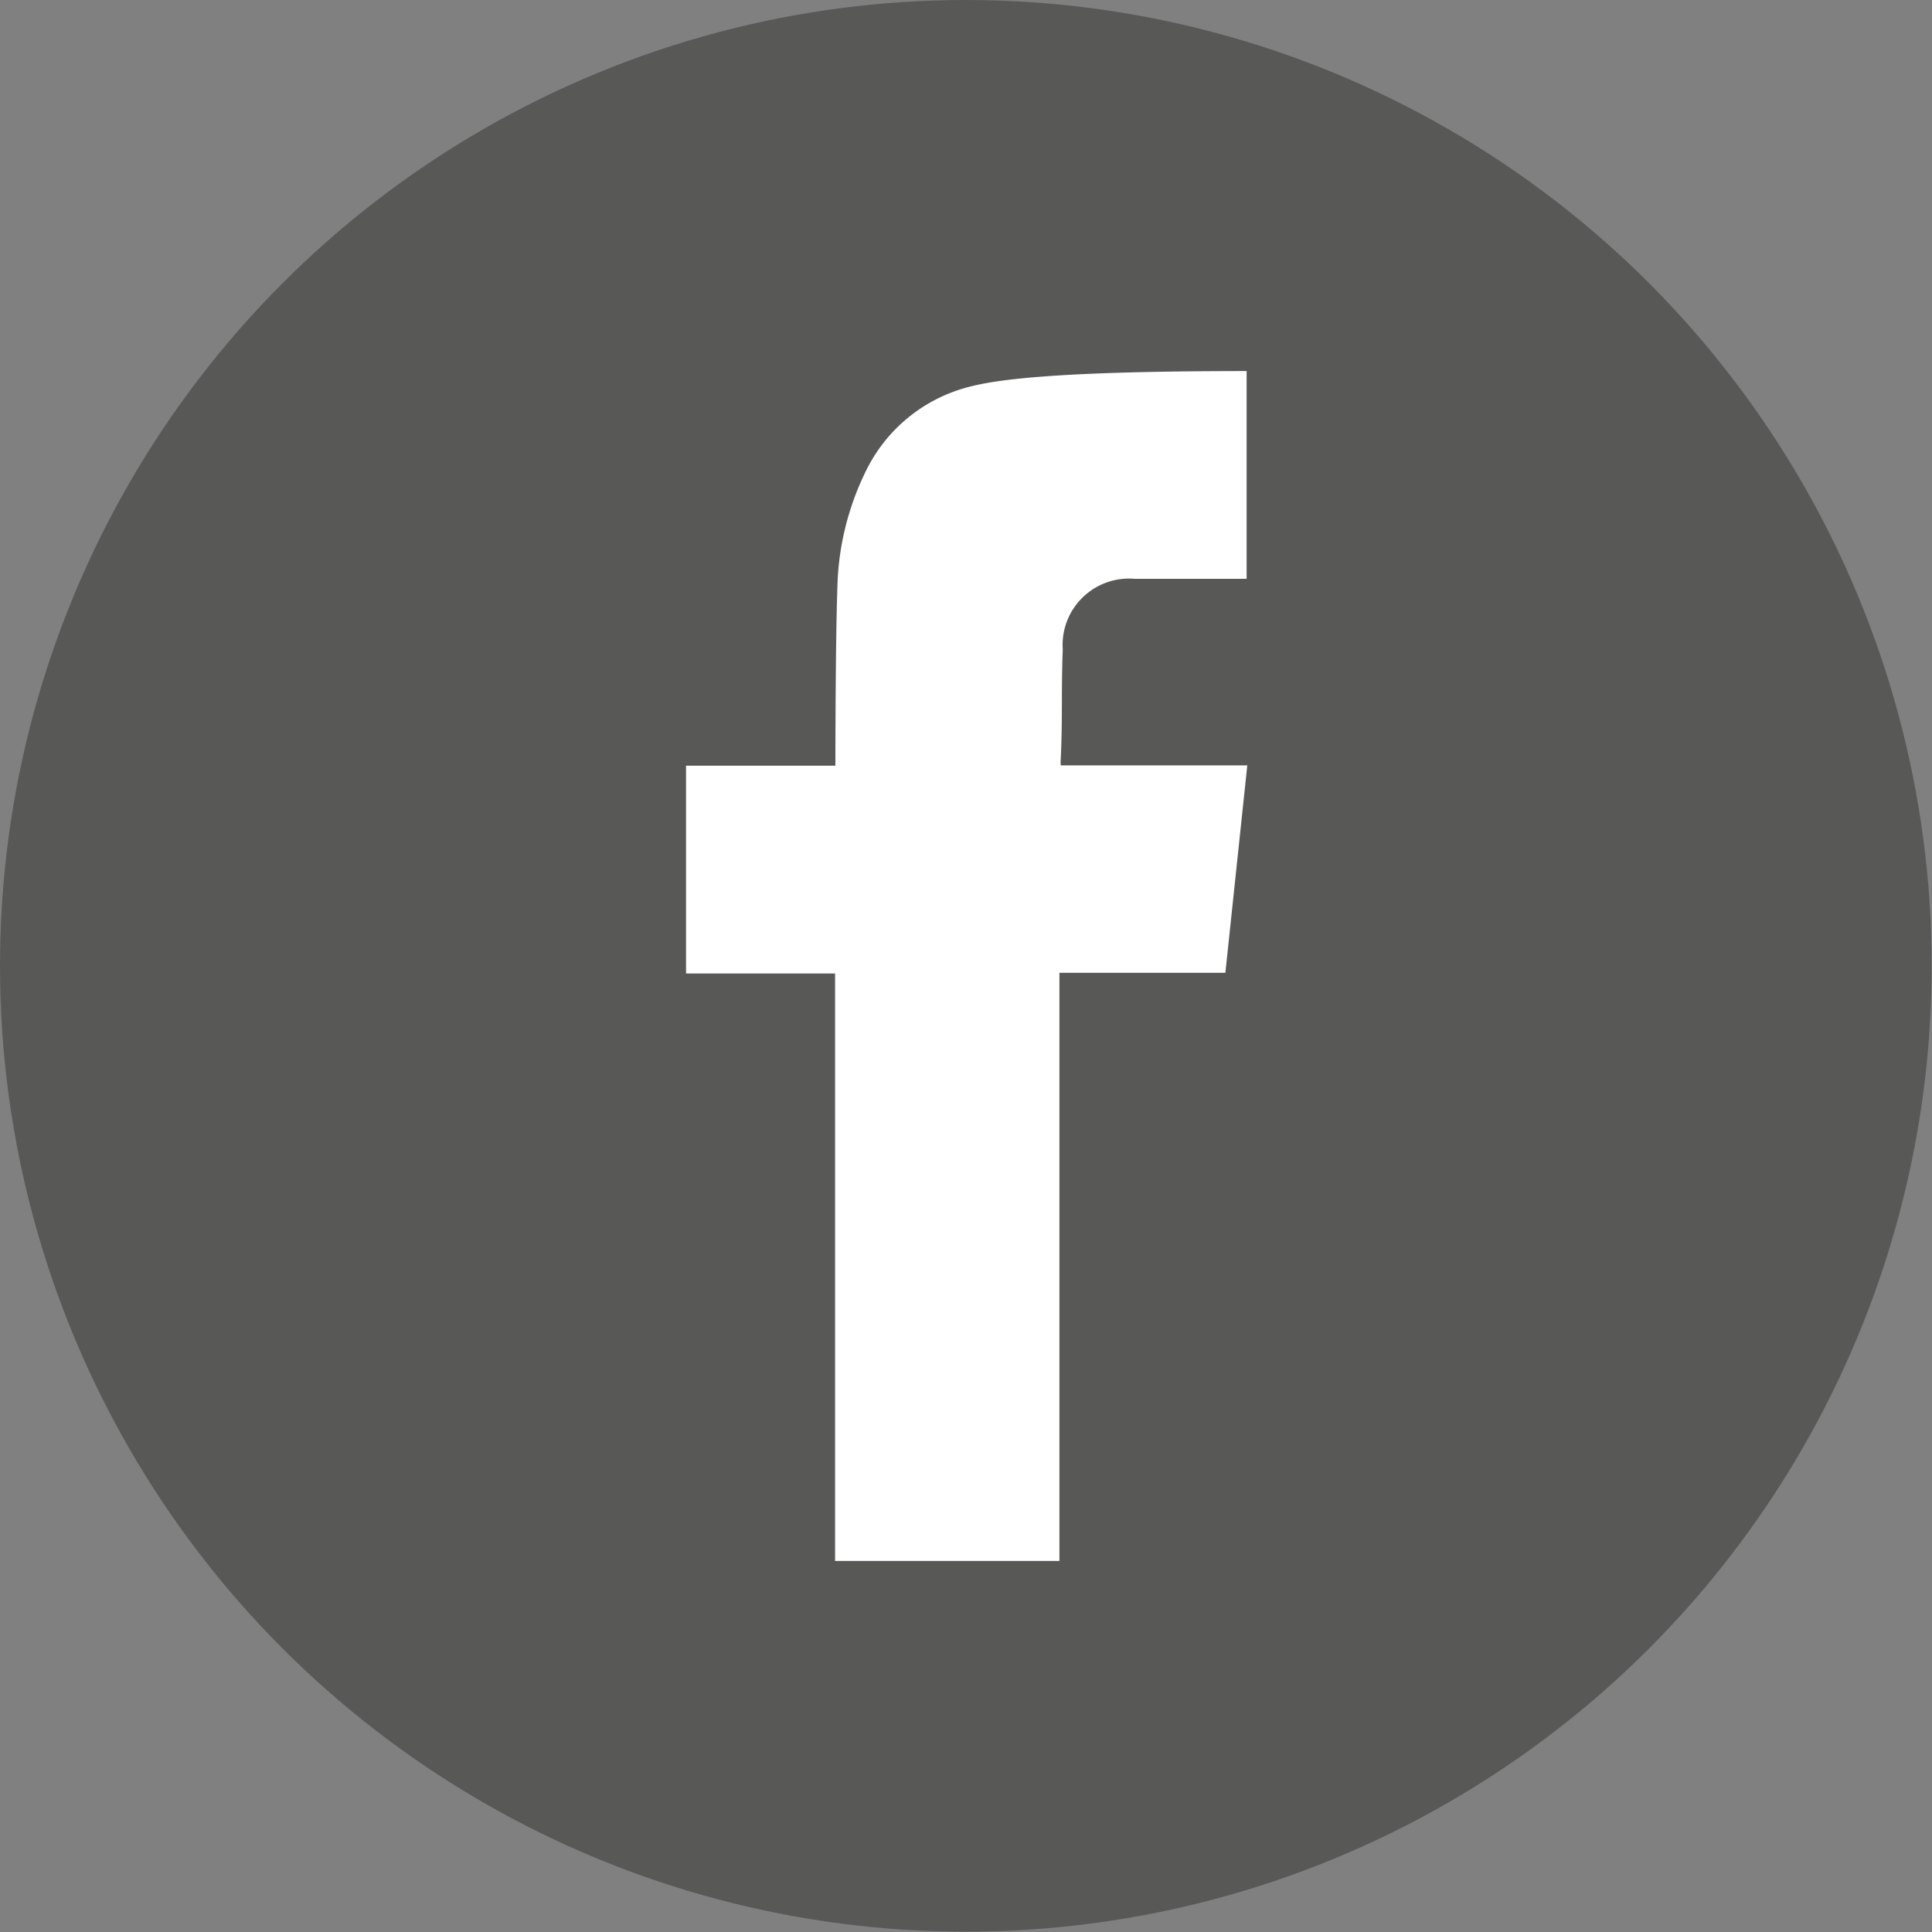
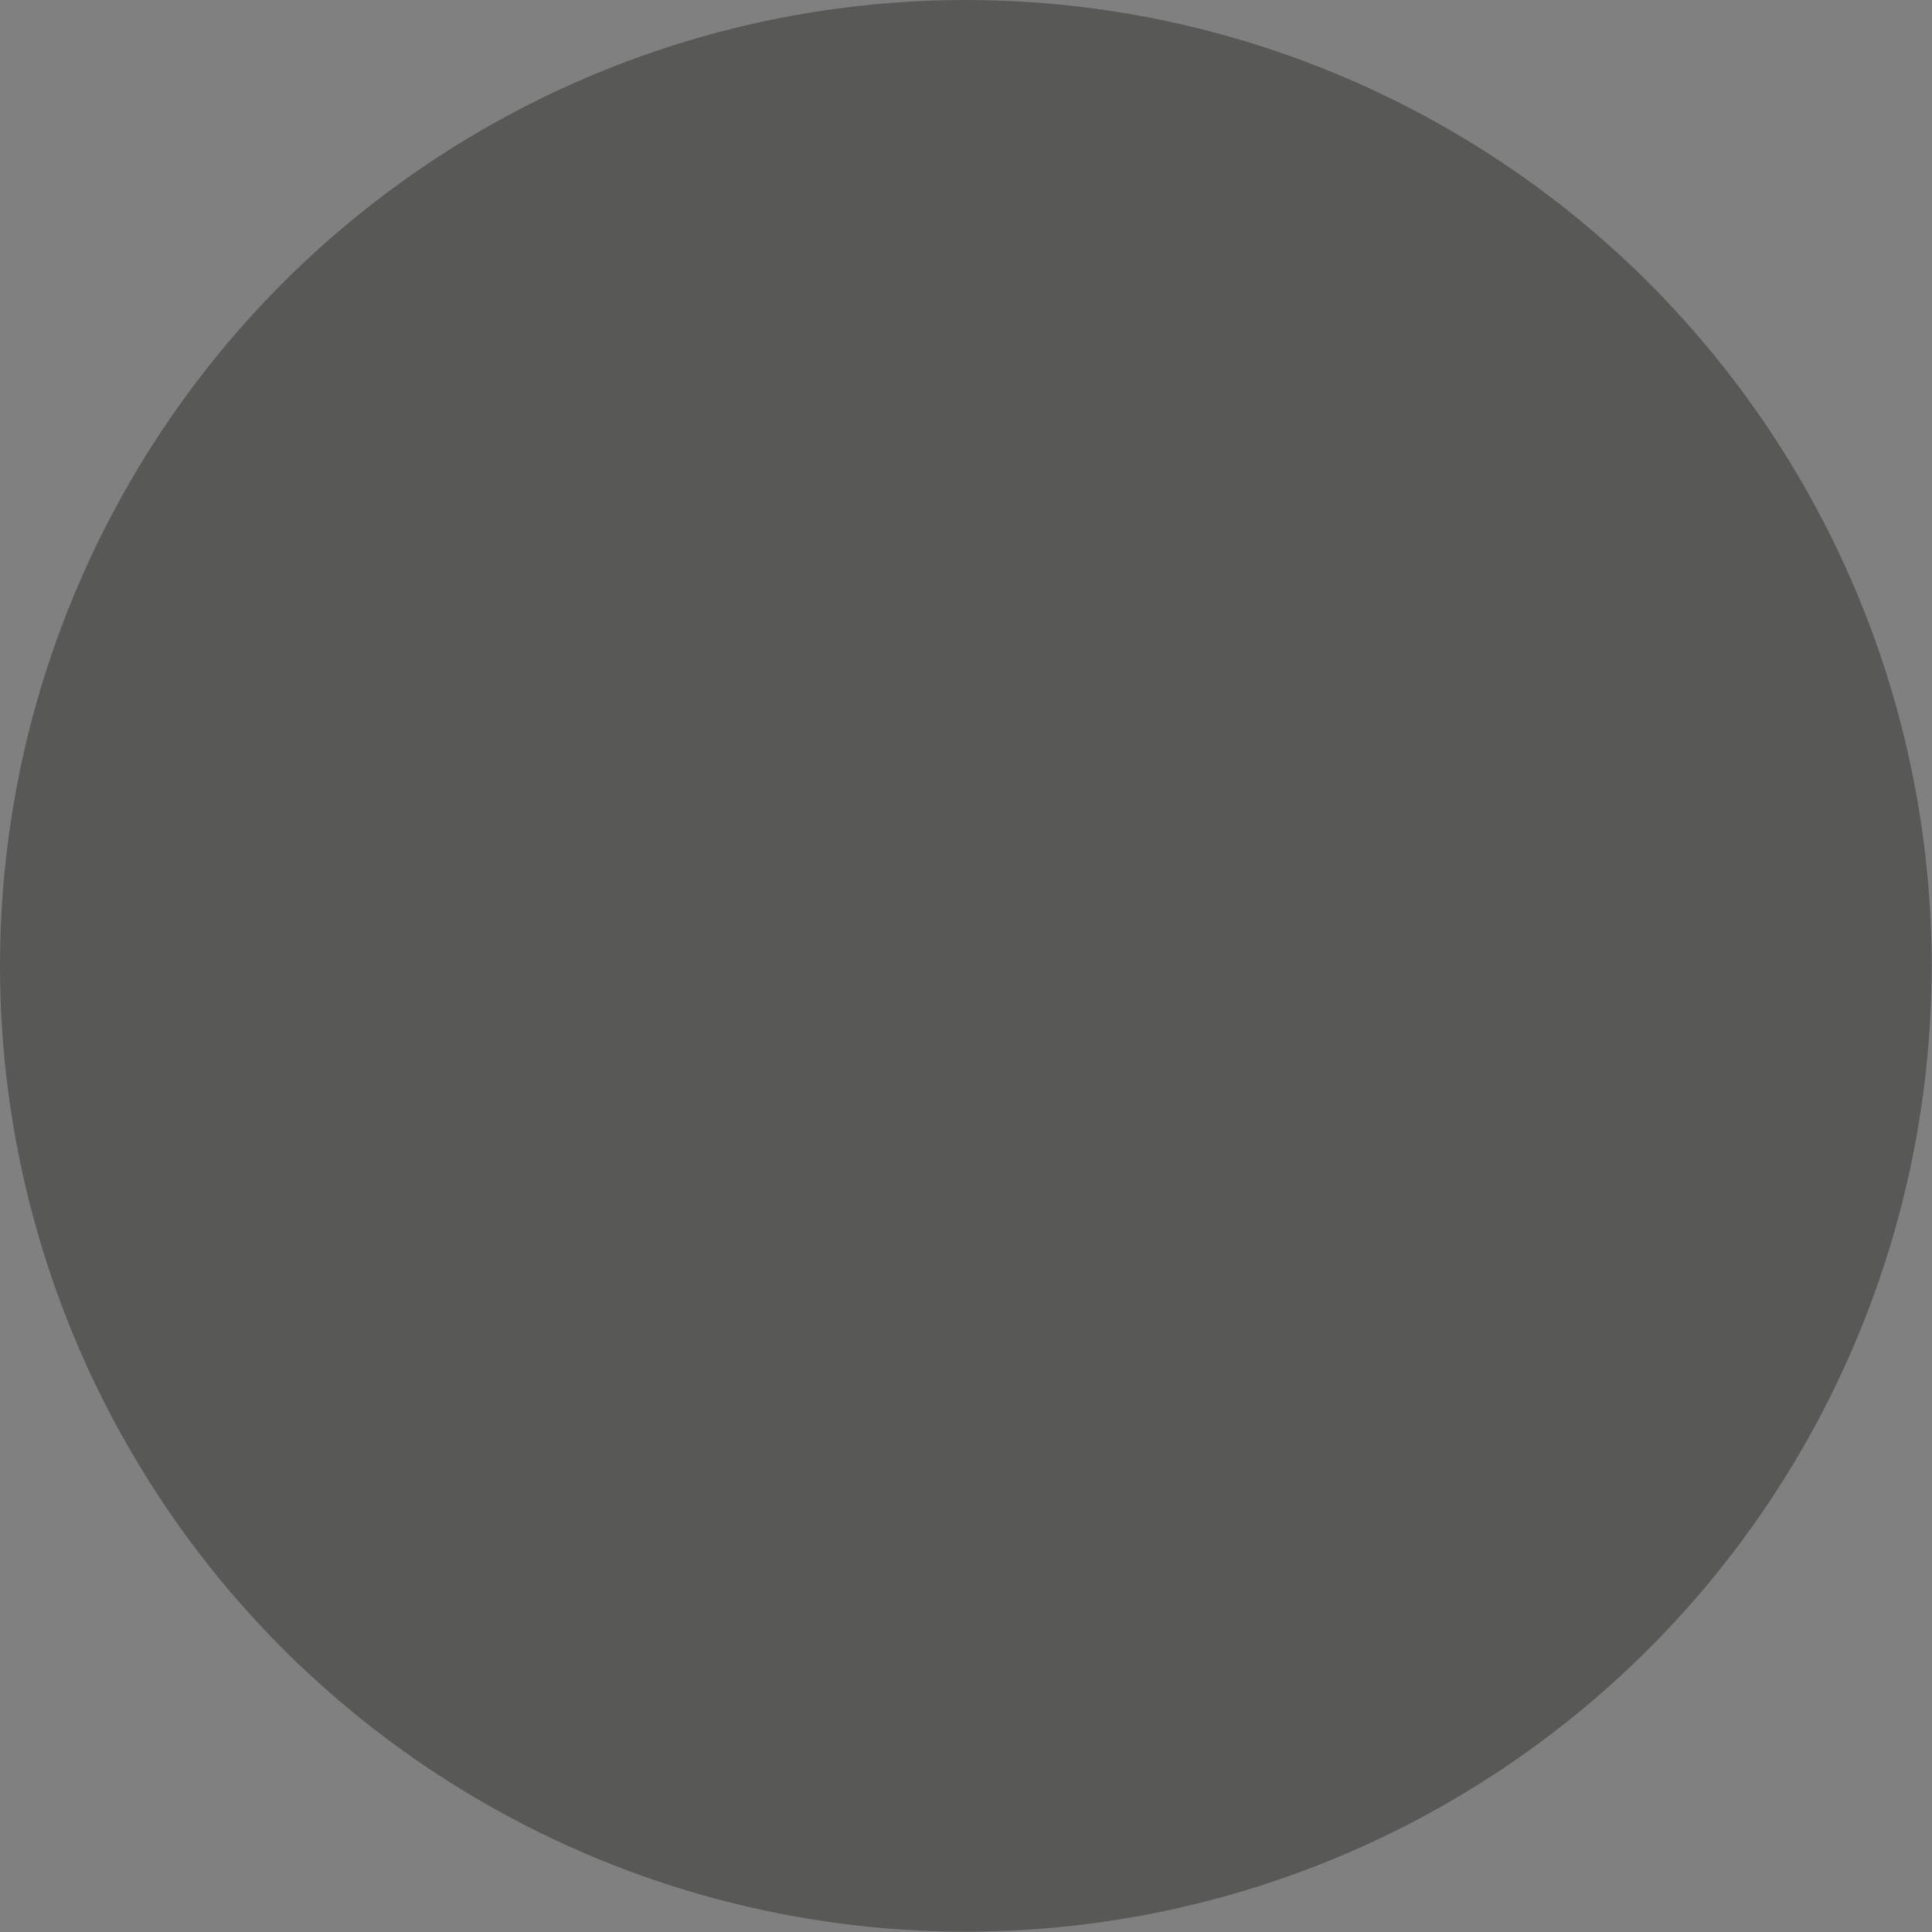
<svg xmlns="http://www.w3.org/2000/svg" id="Vrstva_1" data-name="Vrstva 1" viewBox="0 0 58.21 58.21">
  <rect x="0" y="0" width="58.21" height="58.21" fill="#808080" stroke="none" />
  <defs>
    <style>.cls-1{fill:#585857;}.cls-2{fill:#fff;}</style>
  </defs>
  <title>FB2</title>
  <circle class="cls-1" cx="29.1" cy="29.1" r="29.1" />
-   <path class="cls-2" d="M31.49,53.36V35.66H27V29.4H31.5s0-3.7.06-5.38a8.35,8.35,0,0,1,.87-3.52,4.77,4.77,0,0,1,2.87-2.45c.72-.22,2.2-.54,8.59-.54v6.26s-2.36,0-3.37,0a2,2,0,0,0-2.17,2.13c-.05,1.31,0,2-.06,3.29a1.27,1.27,0,0,0,0,.2h5.62l-.66,6.25h-5V53.36Z" transform="translate(-6.33 -6.33)" />
</svg>